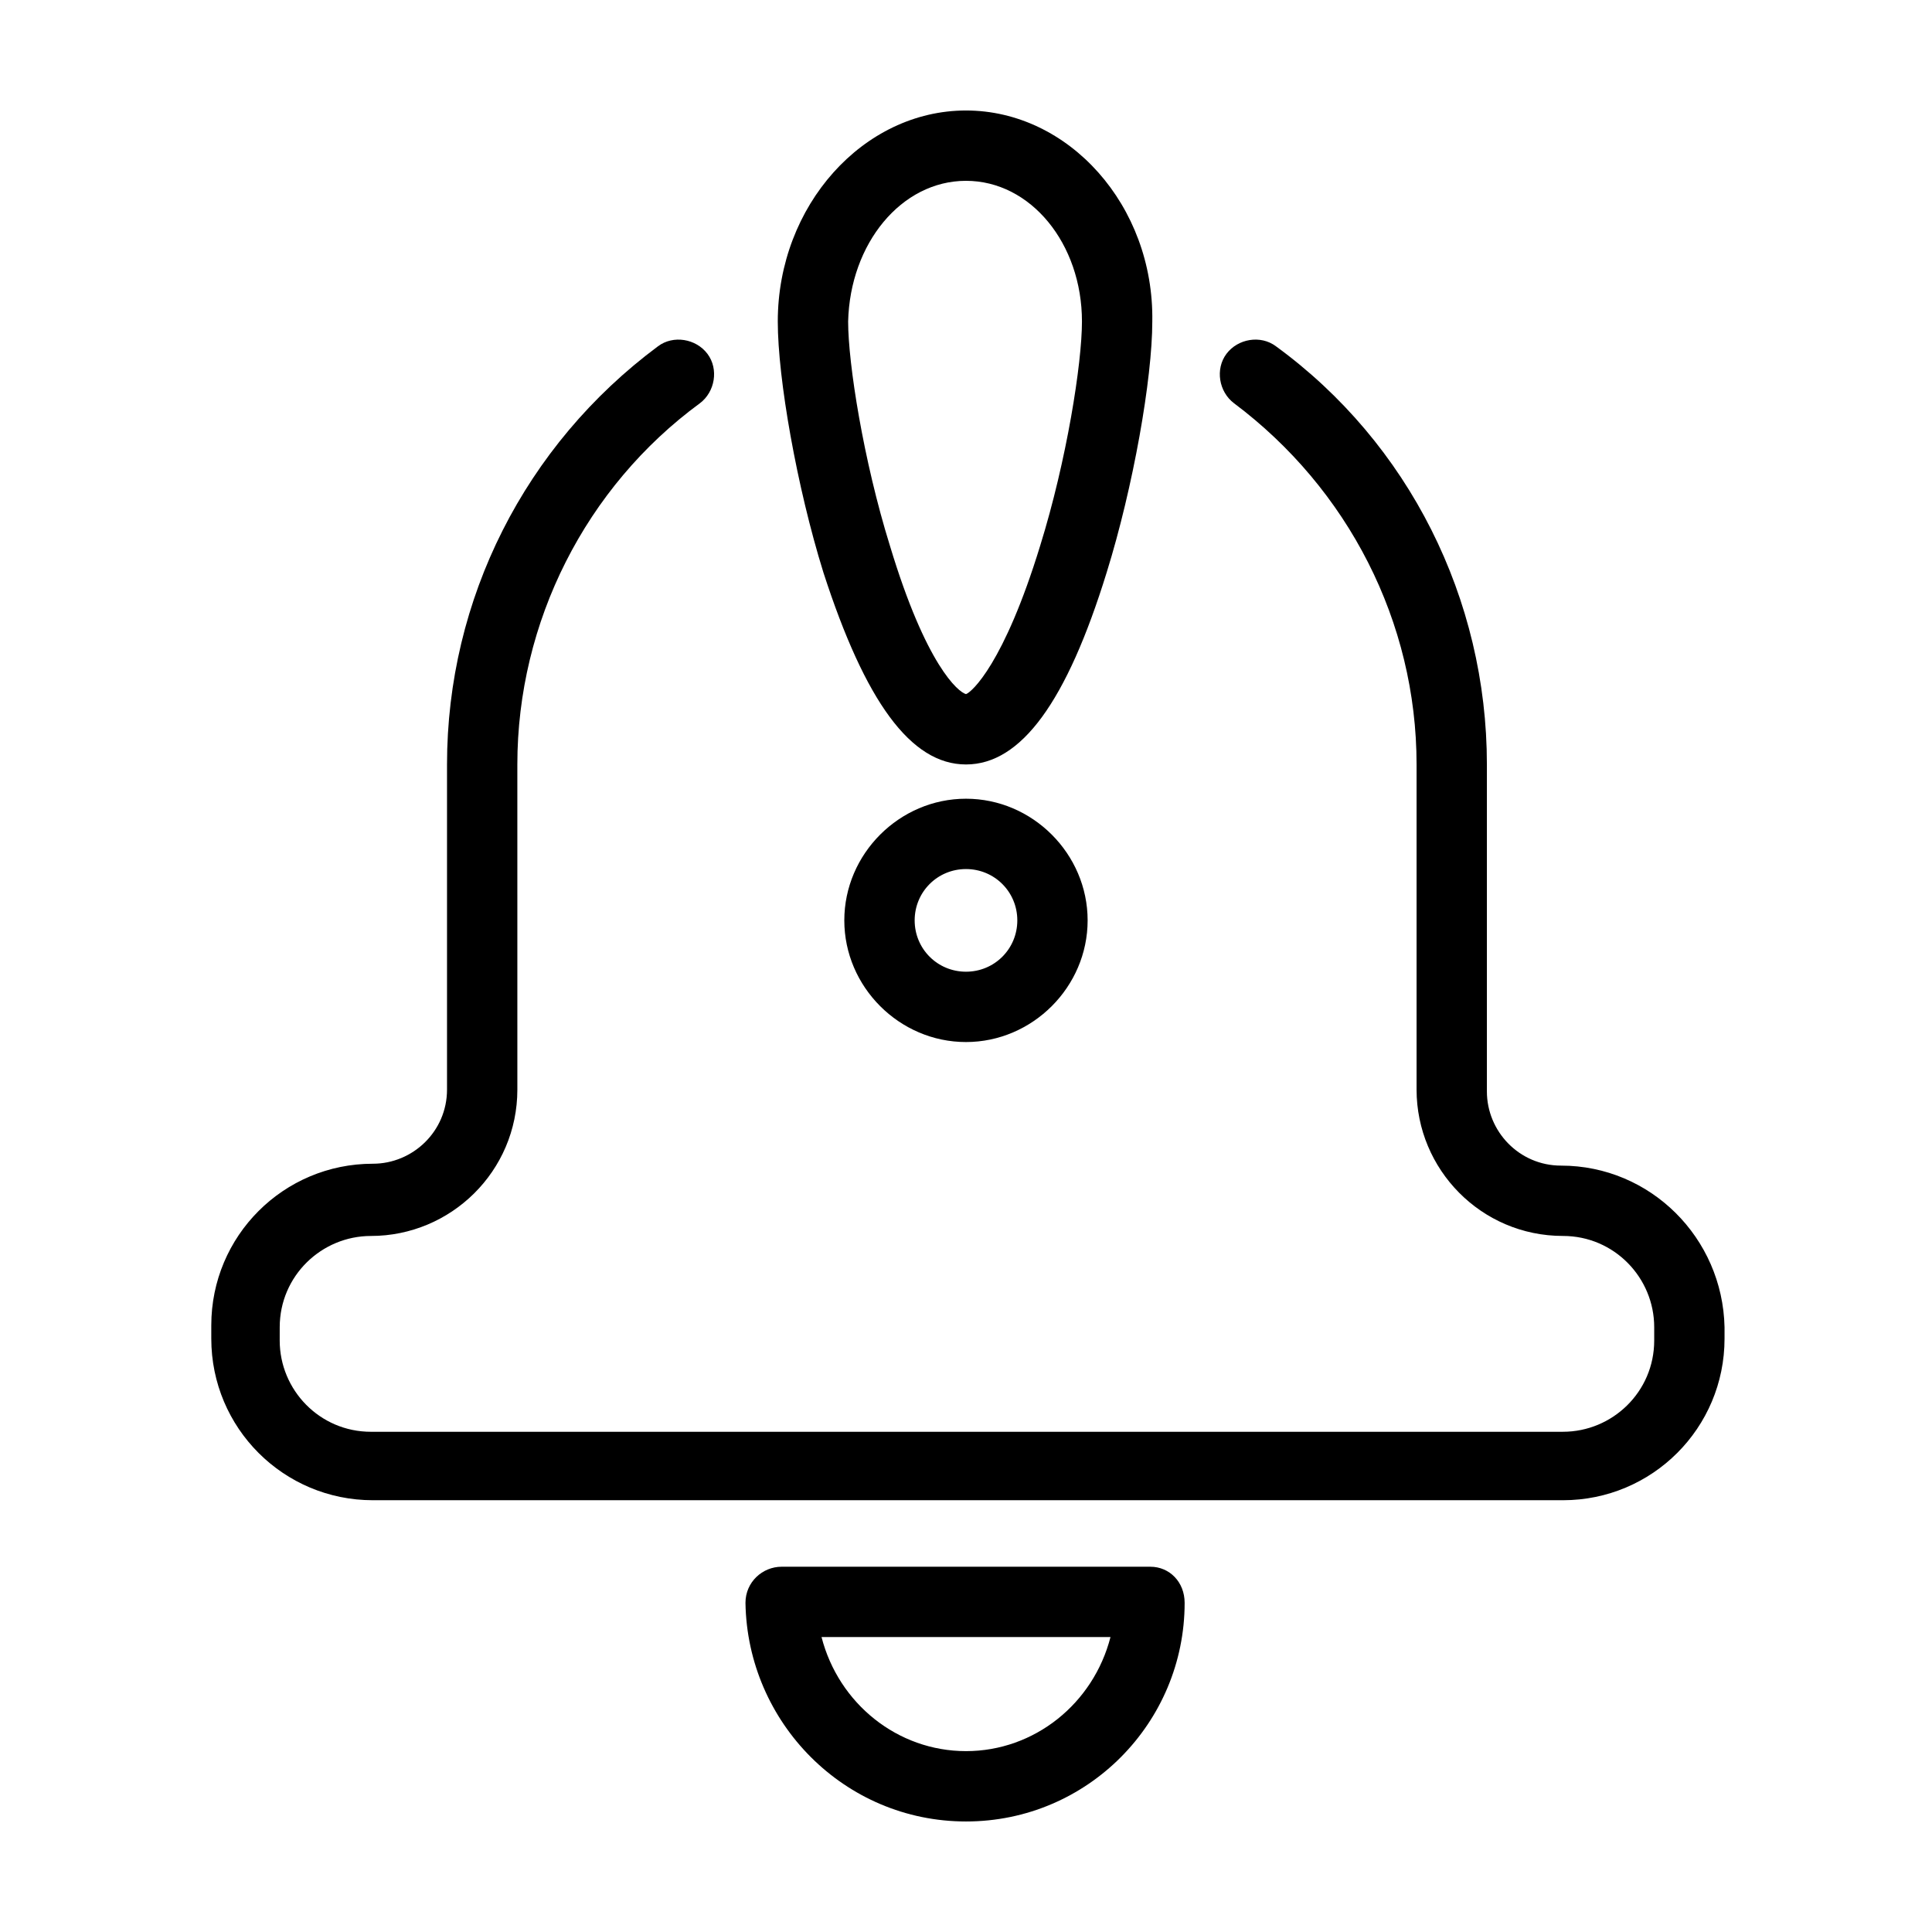
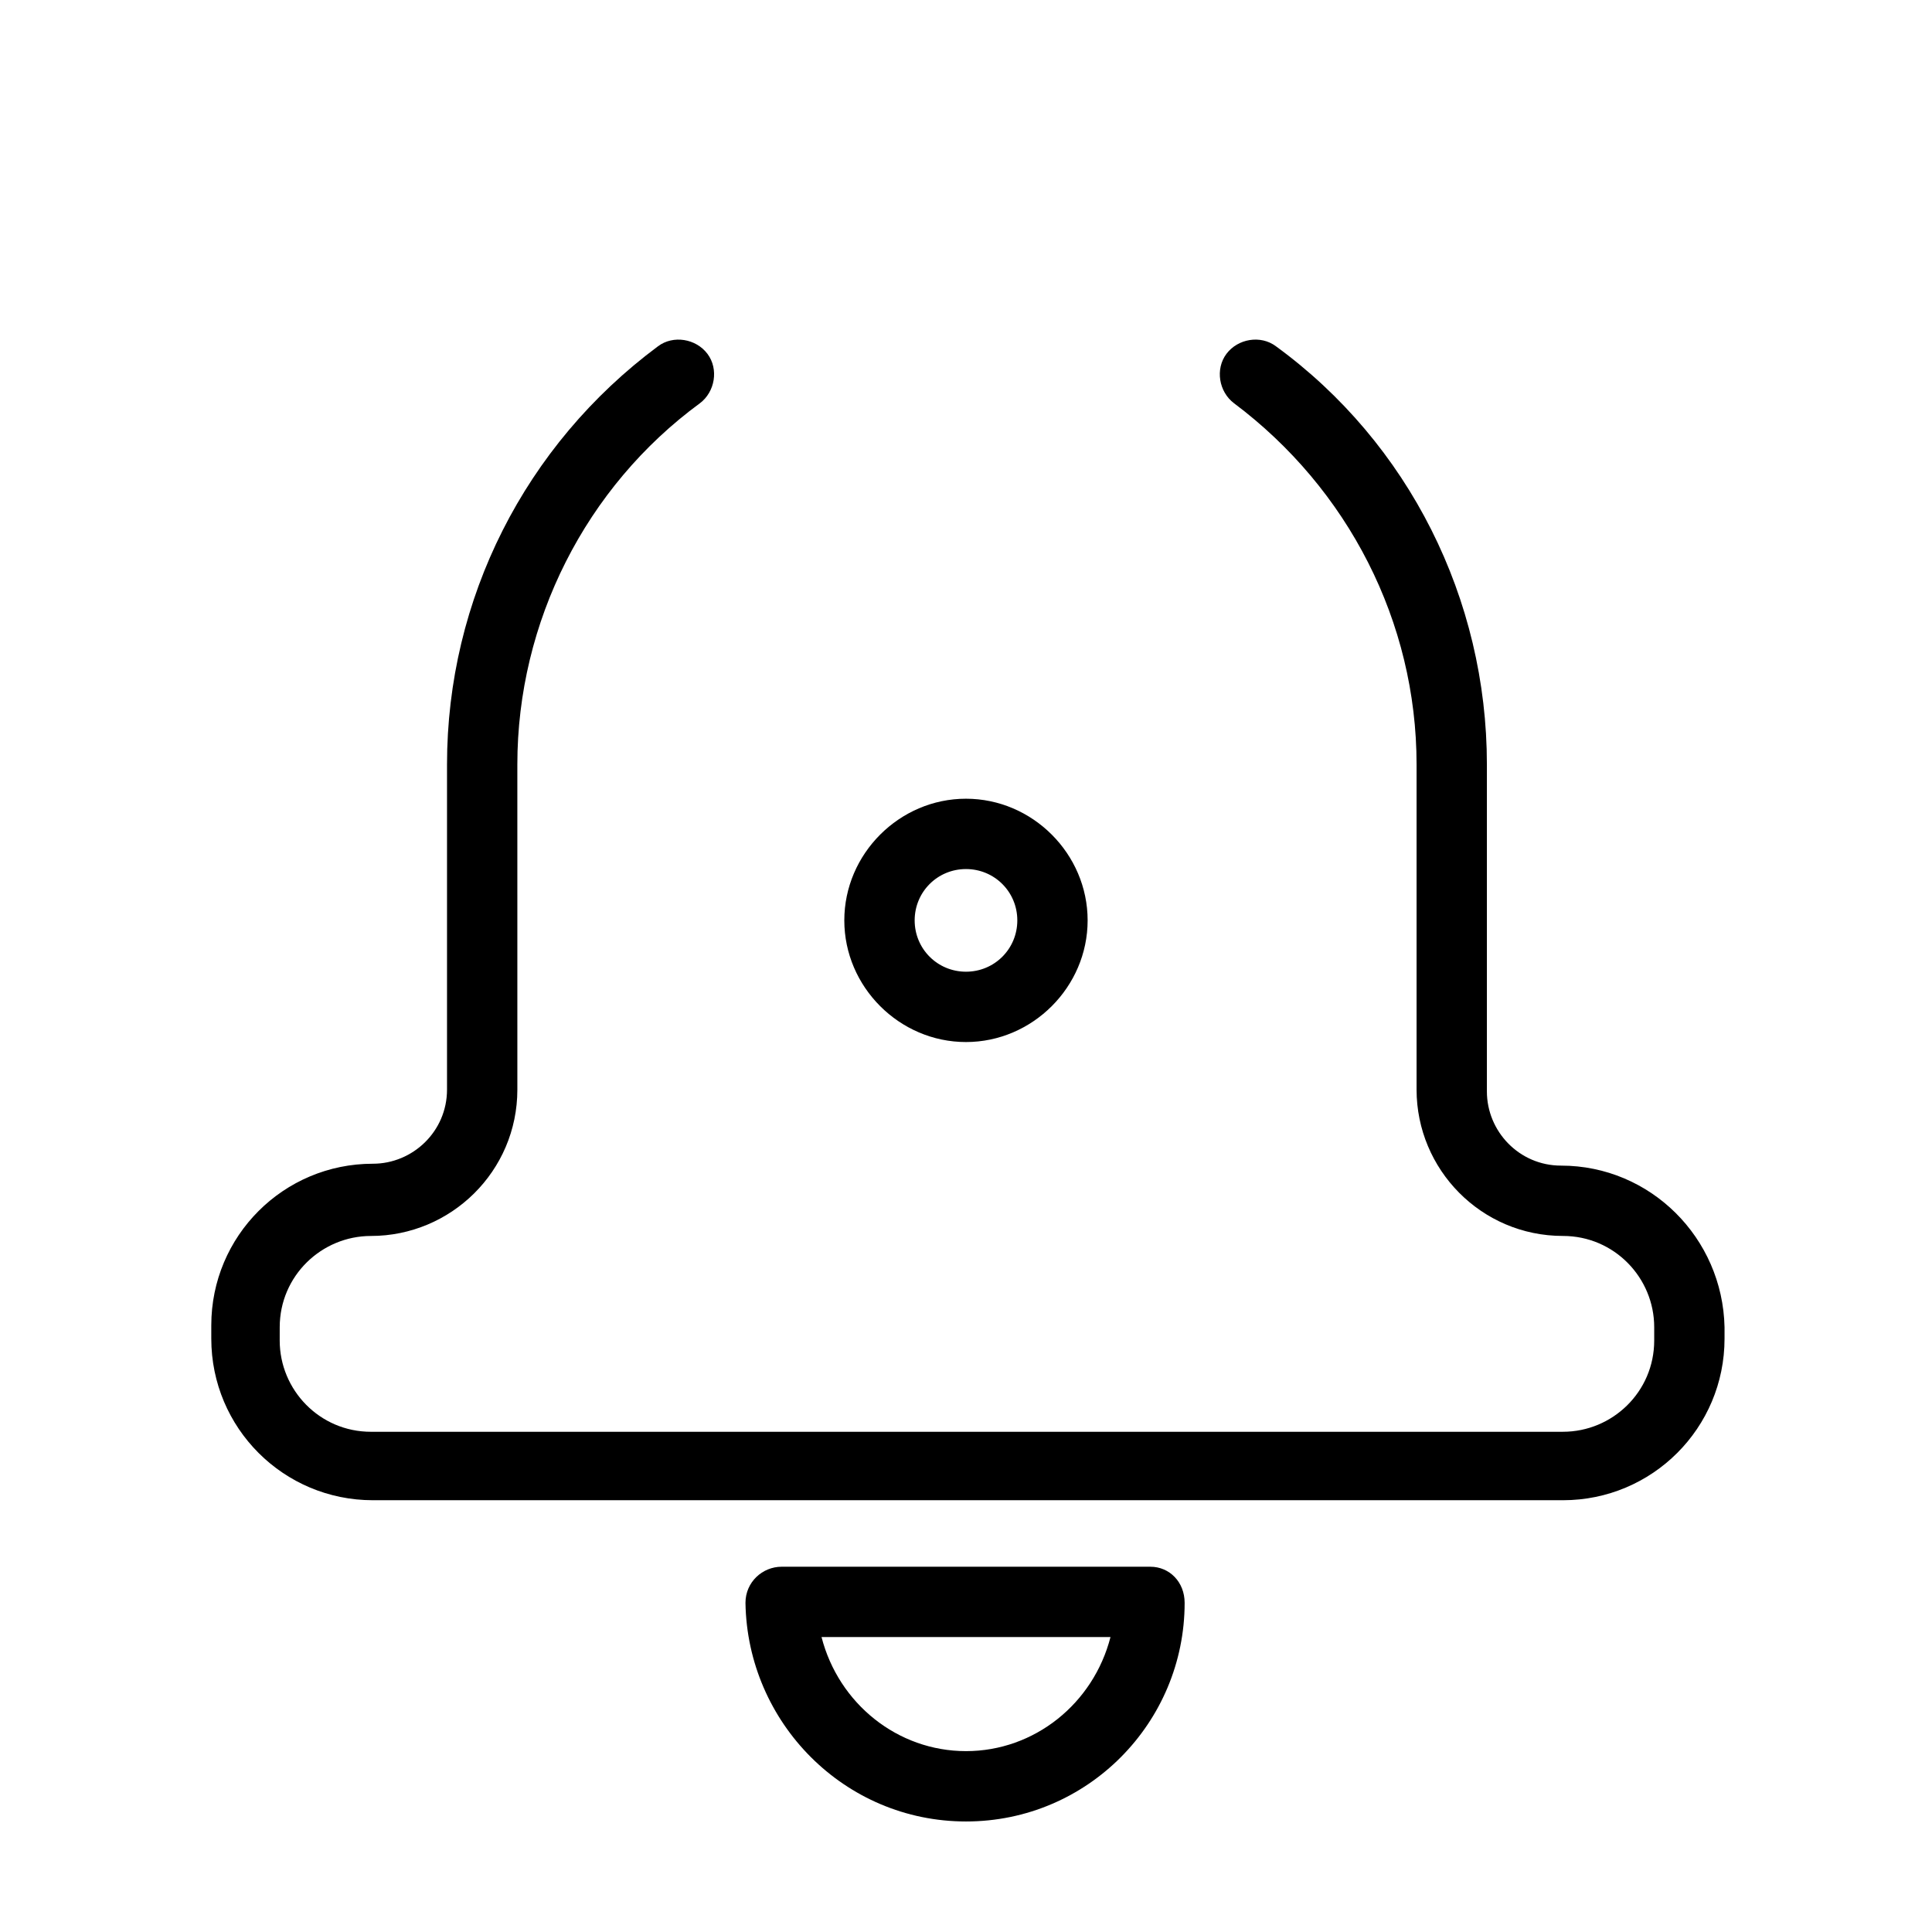
<svg xmlns="http://www.w3.org/2000/svg" fill="#000000" width="800px" height="800px" version="1.1" viewBox="144 144 512 512">
  <g>
    <path d="m448.87 559.2h-97.738c-5.039 0-9.574 4.031-9.574 9.574 0.504 31.738 26.199 57.934 58.445 57.934 32.242 0 57.938-26.199 57.938-57.938 0-5.539-4.031-9.57-9.07-9.57zm-48.867 48.867c-18.137 0-33.754-12.594-38.289-30.23h76.578c-4.535 17.637-20.152 30.23-38.289 30.23z" />
    <path d="m557.69 452.9c-11.082 0-19.648-9.07-19.648-19.648v-86.656c0-43.832-20.656-85.145-55.922-110.84-4.031-3.023-10.078-2.016-13.098 2.016-3.023 4.031-2.016 10.078 2.016 13.098 30.23 22.672 48.367 57.938 48.367 95.723v86.152c0 21.16 17.129 38.793 38.793 38.793 13.602 0 24.184 11.082 24.184 24.184v3.527c0 13.602-11.082 24.184-24.184 24.184l-315.89 0.004c-13.602 0-24.184-11.082-24.184-24.184l0.004-3.527c0-13.602 11.082-24.184 24.184-24.184 21.16 0 38.793-17.129 38.793-38.793l-0.004-86.152c0-37.785 18.137-73.555 48.367-95.723 4.031-3.023 5.039-9.07 2.016-13.098-3.023-4.031-9.07-5.039-13.098-2.016-35.266 26.199-55.922 67.008-55.922 110.84v86.152c0 11.082-9.07 19.648-19.648 19.648-23.68 0-42.824 19.145-42.824 42.824v3.527c0 23.68 19.145 42.824 42.824 42.824h315.38c23.68 0 42.824-19.145 42.824-42.824v-3.027c-0.504-23.68-19.648-42.824-43.328-42.824z" />
    <path d="m367.75 387.91c0 17.633 14.609 32.242 32.242 32.242 17.633 0 32.242-14.609 32.242-32.242s-14.609-32.242-32.242-32.242c-17.633 0-32.242 14.609-32.242 32.242zm45.848 0c0 7.559-6.047 13.602-13.602 13.602-7.559 0-13.602-6.047-13.602-13.602 0-7.559 6.047-13.602 13.602-13.602s13.602 6.047 13.602 13.602z" />
-     <path d="m400 346.59c14.609 0 26.703-16.625 37.281-50.883 7.055-22.672 12.09-51.387 12.09-66.504 0.504-30.73-22.168-55.922-49.371-55.922-27.207 0-49.879 25.191-49.879 55.922 0 15.113 5.039 43.832 12.09 66.504 11.086 34.258 23.176 50.883 37.789 50.883zm0-154.67c17.129 0 30.73 16.625 30.73 37.281 0 11.082-4.031 36.777-11.082 59.449-9.574 31.234-18.137 38.793-19.648 39.297-2.016-0.504-10.578-7.559-20.152-39.297-7.055-22.672-11.082-48.367-11.082-59.449 0.5-20.656 14.102-37.281 31.234-37.281z" />
  </g>
</svg>